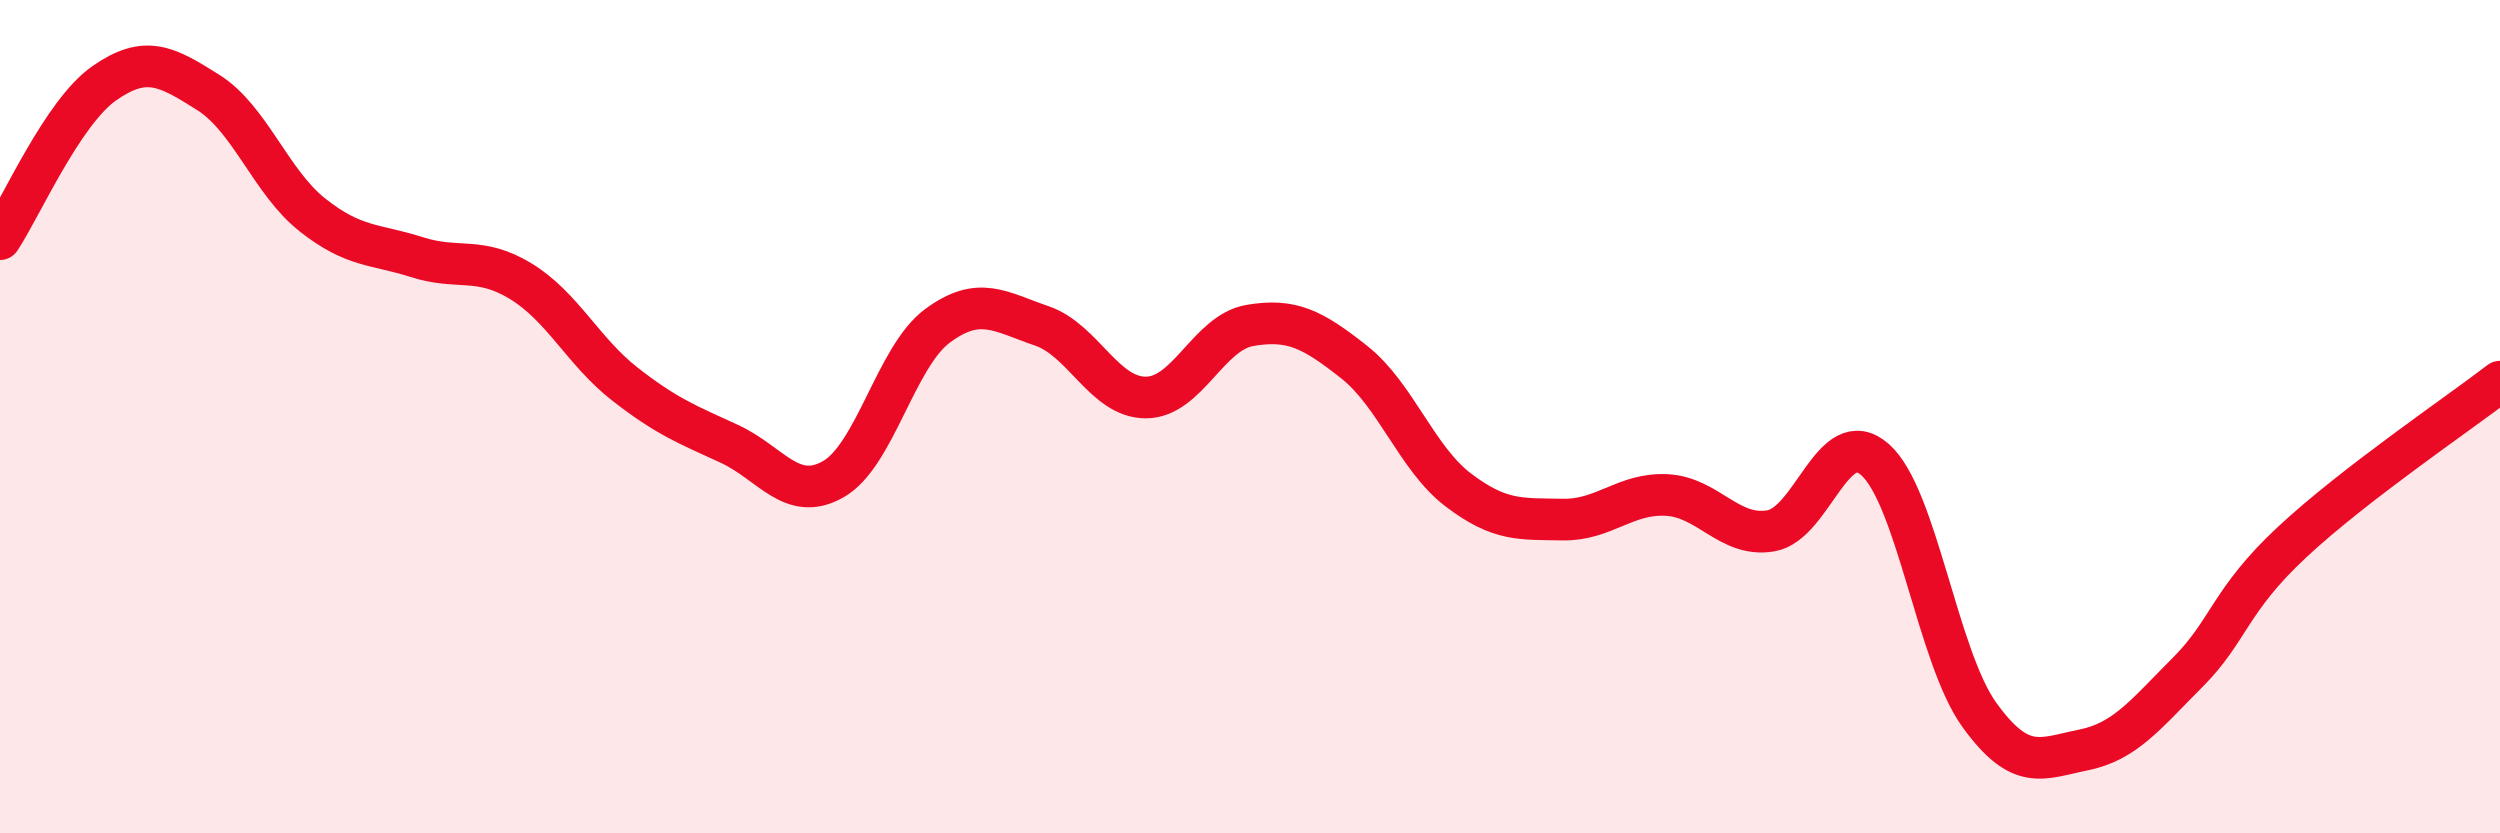
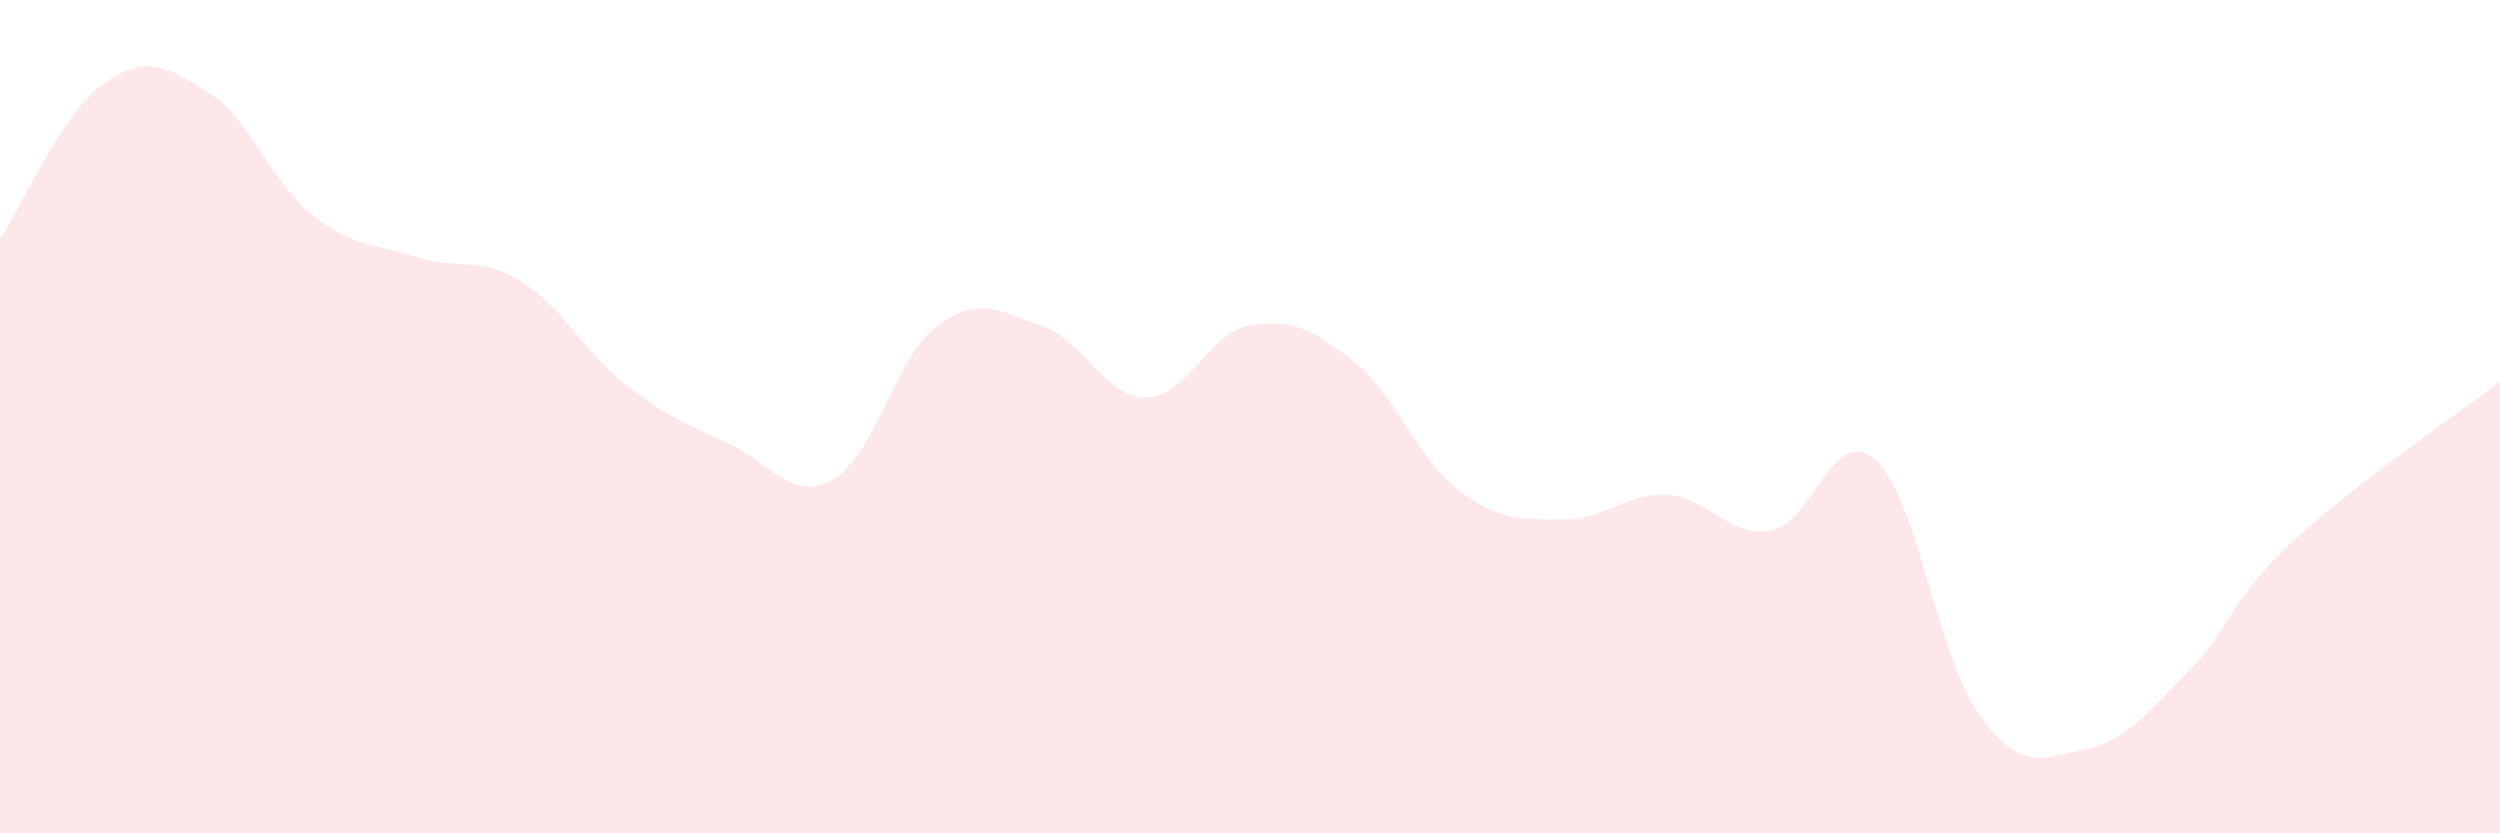
<svg xmlns="http://www.w3.org/2000/svg" width="60" height="20" viewBox="0 0 60 20">
  <path d="M 0,5.74 C 0.5,4.99 1.5,2.7 2.5,2 C 3.5,1.3 4,1.59 5,2.22 C 6,2.85 6.5,4.37 7.5,5.16 C 8.5,5.95 9,5.85 10,6.17 C 11,6.49 11.5,6.14 12.5,6.75 C 13.5,7.36 14,8.44 15,9.22 C 16,10 16.5,10.19 17.5,10.65 C 18.5,11.11 19,12.07 20,11.5 C 21,10.93 21.5,8.56 22.5,7.82 C 23.5,7.08 24,7.48 25,7.82 C 26,8.16 26.5,9.54 27.5,9.54 C 28.5,9.54 29,7.98 30,7.81 C 31,7.64 31.5,7.9 32.5,8.69 C 33.5,9.48 34,11 35,11.76 C 36,12.52 36.5,12.45 37.5,12.47 C 38.5,12.49 39,11.83 40,11.88 C 41,11.93 41.5,12.91 42.5,12.74 C 43.5,12.57 44,10.15 45,11.03 C 46,11.91 46.5,15.76 47.5,17.15 C 48.5,18.54 49,18.2 50,18 C 51,17.8 51.5,17.14 52.5,16.14 C 53.5,15.14 53.5,14.42 55,13.02 C 56.5,11.62 59,9.93 60,9.16L60 20L0 20Z" fill="#EB0A25" opacity="0.1" stroke-linecap="round" stroke-linejoin="round" />
-   <path d="M 0,5.74 C 0.5,4.99 1.5,2.7 2.5,2 C 3.5,1.3 4,1.59 5,2.22 C 6,2.85 6.5,4.37 7.5,5.16 C 8.5,5.95 9,5.85 10,6.17 C 11,6.49 11.5,6.14 12.5,6.75 C 13.5,7.36 14,8.44 15,9.22 C 16,10 16.5,10.19 17.5,10.65 C 18.5,11.11 19,12.07 20,11.5 C 21,10.93 21.5,8.56 22.5,7.82 C 23.5,7.08 24,7.48 25,7.82 C 26,8.16 26.5,9.54 27.5,9.54 C 28.5,9.54 29,7.98 30,7.81 C 31,7.64 31.5,7.9 32.5,8.69 C 33.5,9.48 34,11 35,11.76 C 36,12.52 36.5,12.45 37.5,12.47 C 38.5,12.49 39,11.83 40,11.88 C 41,11.93 41.5,12.91 42.5,12.74 C 43.5,12.57 44,10.15 45,11.03 C 46,11.91 46.5,15.76 47.5,17.15 C 48.5,18.54 49,18.2 50,18 C 51,17.8 51.5,17.14 52.5,16.14 C 53.5,15.14 53.5,14.42 55,13.02 C 56.5,11.62 59,9.93 60,9.16" stroke="#EB0A25" stroke-width="1" fill="none" stroke-linecap="round" stroke-linejoin="round" />
</svg>